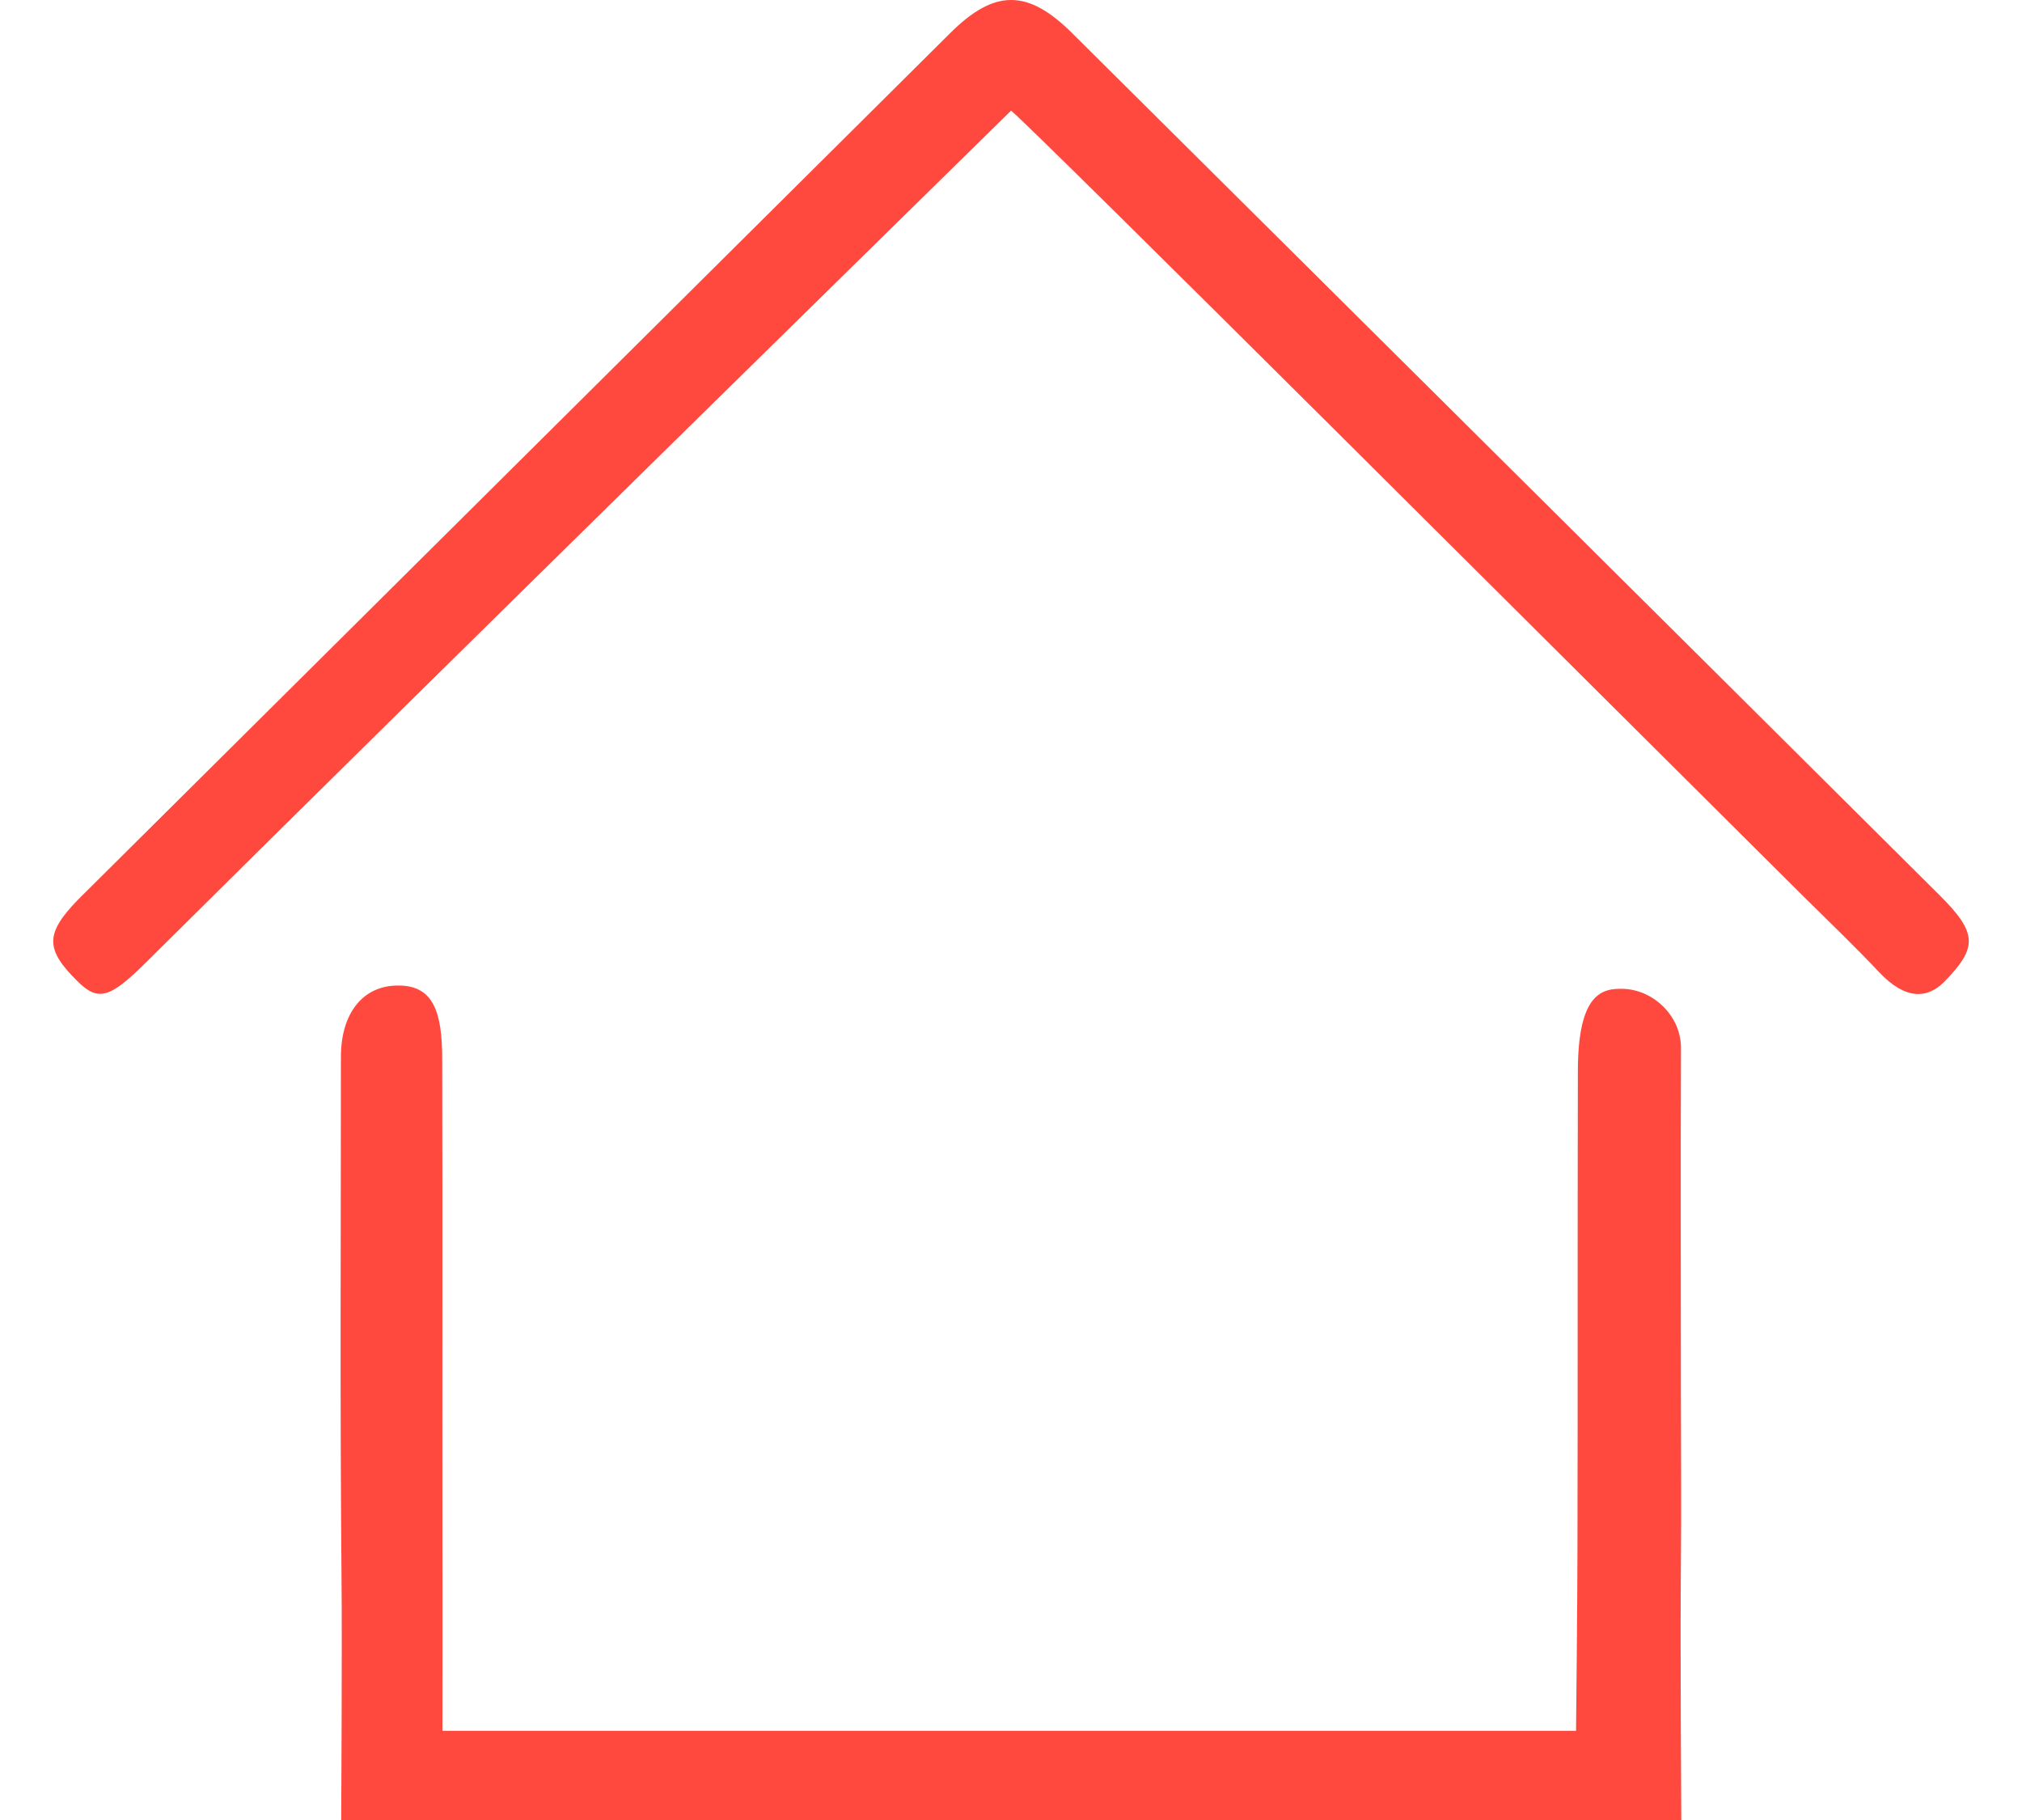
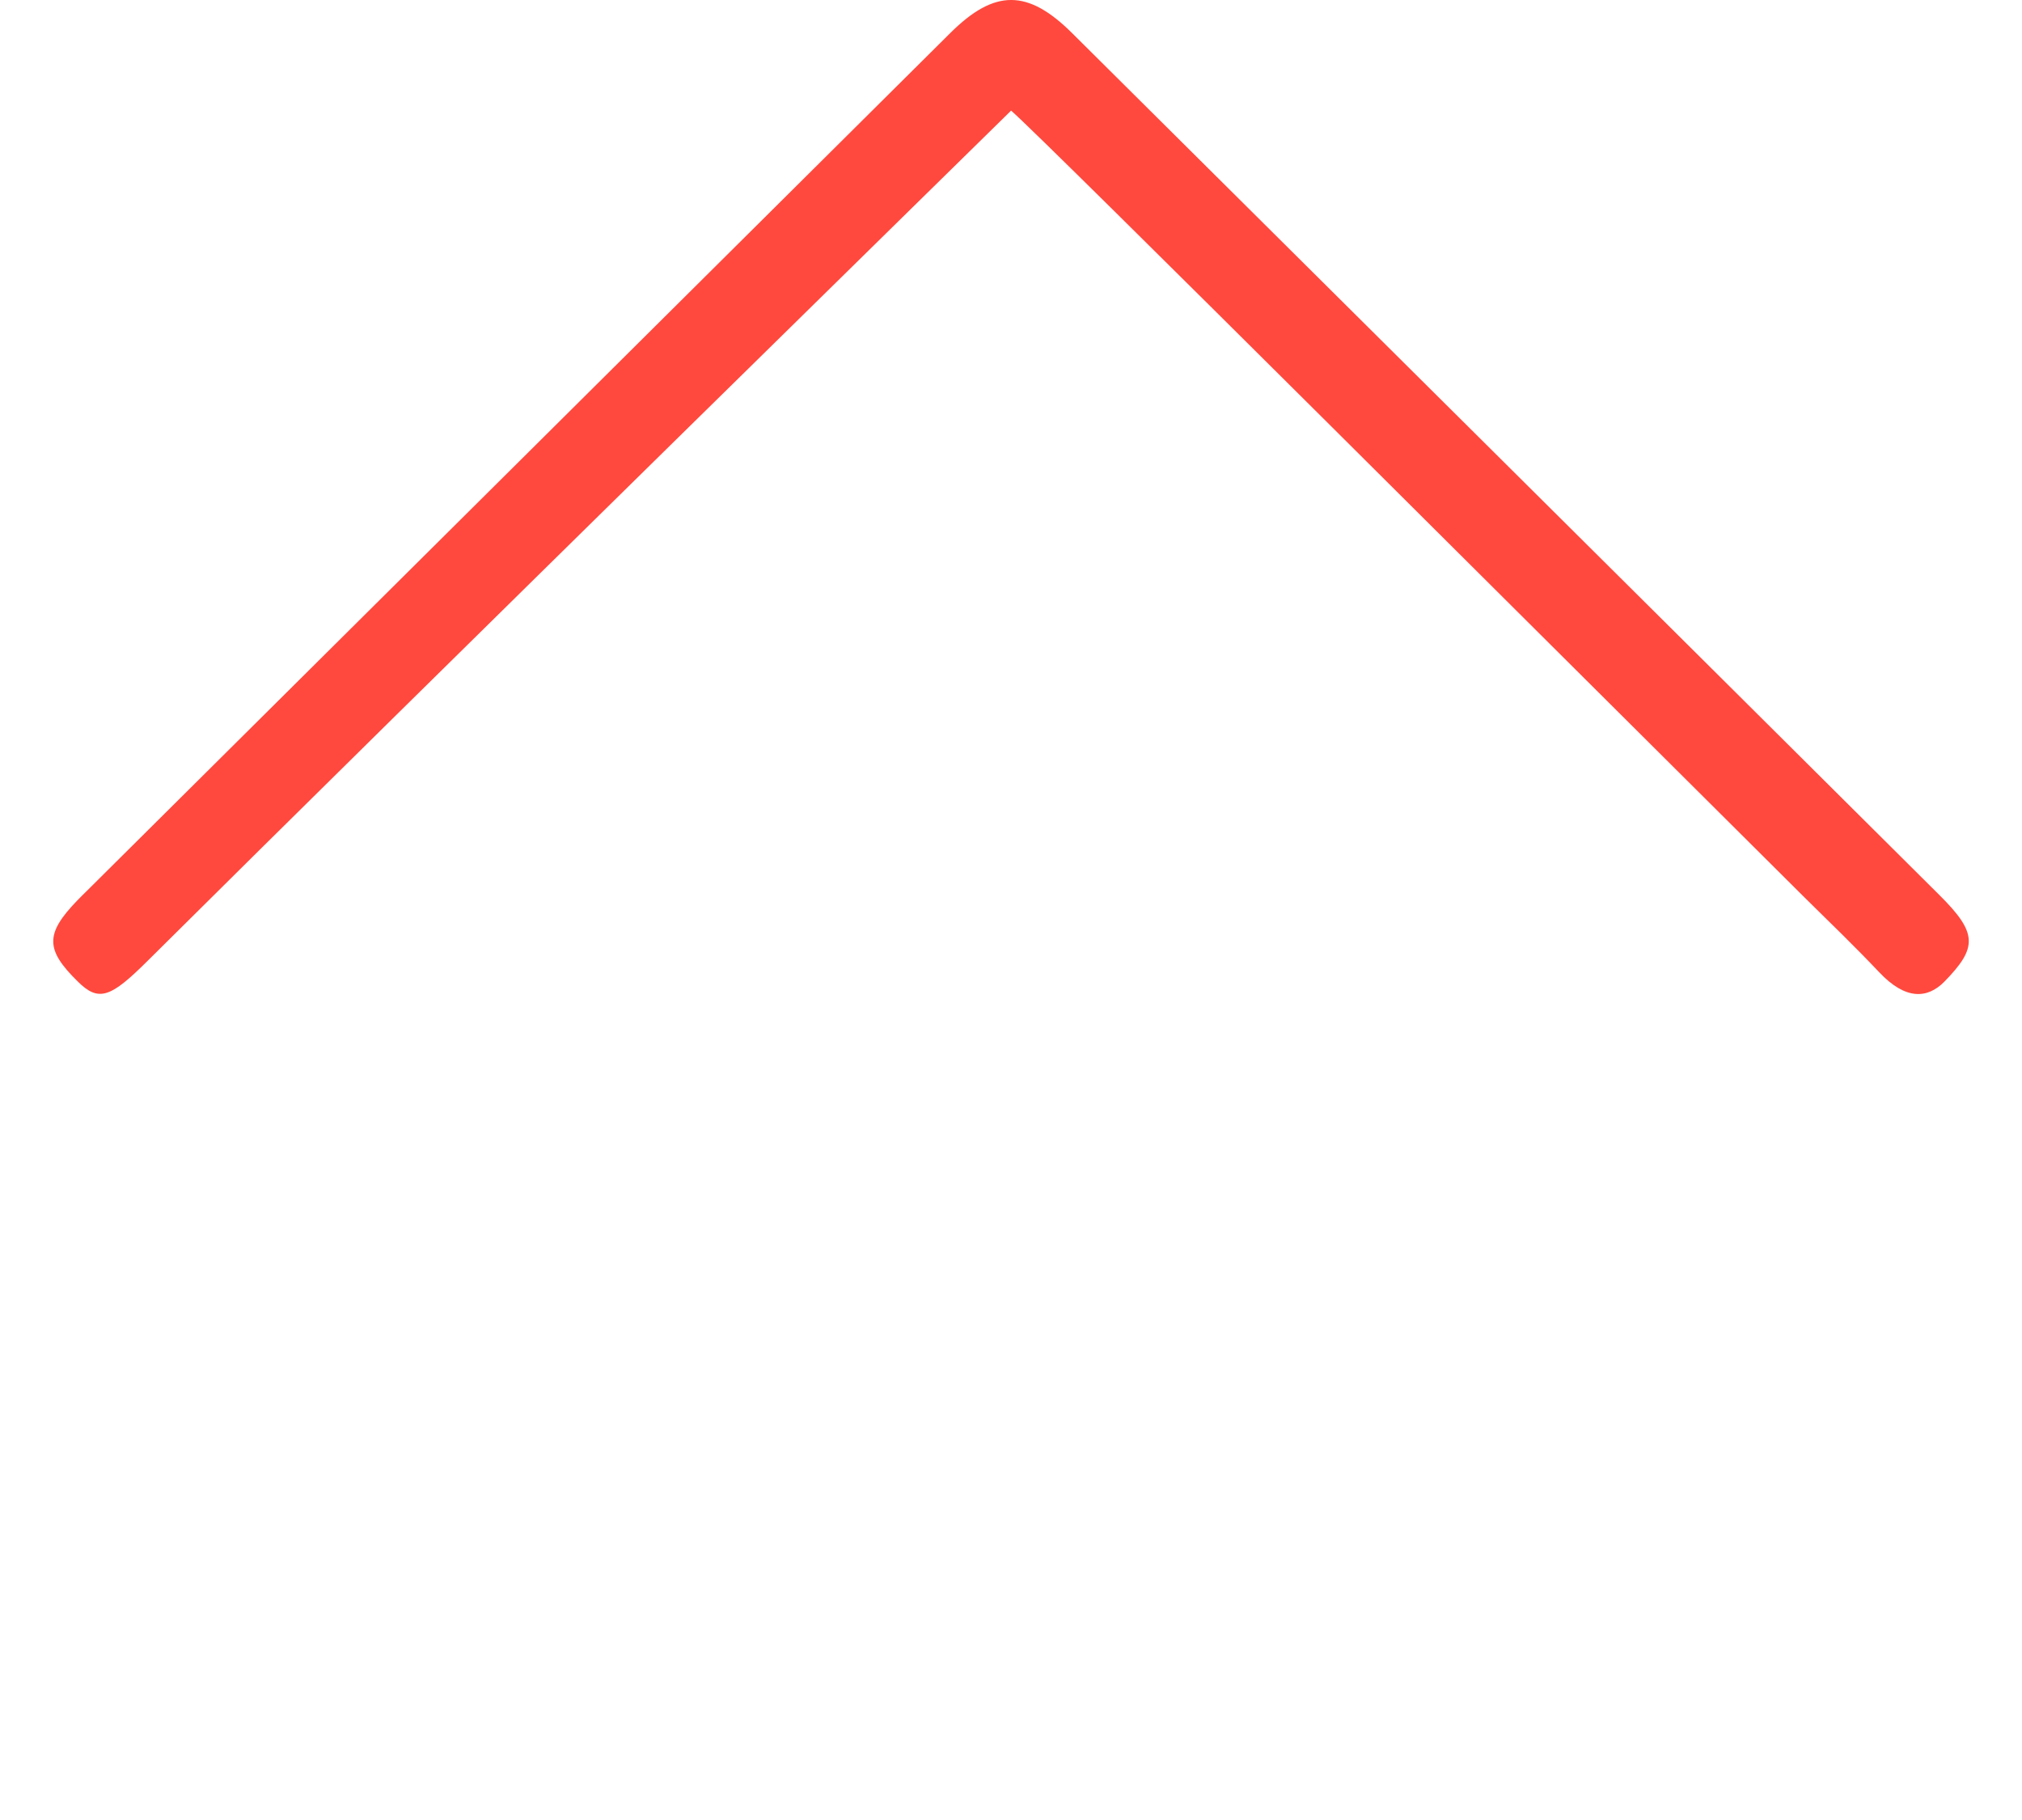
<svg xmlns="http://www.w3.org/2000/svg" version="1.1" id="图层_1" x="0px" y="0px" width="20px" height="18px" viewBox="0 0 20 18" enable-background="new 0 0 20 18" xml:space="preserve">
  <g>
-     <path fill="#ff493e" d="M16.626,15.475c0.006-0.58,0-1.156,0-1.738c0-1.262-0.004-2.106,0.001-3.367   c0.002-0.328-0.277-0.578-0.564-0.59c-0.212-0.008-0.456,0.035-0.456,0.818c-0.004,1.709,0,3.004-0.004,4.713   c0,0.477-0.014,1.807-0.014,1.807s-1.202,0-1.758,0c-2.625,0-5.246,0-7.871,0c-0.679,0-1.584,0-1.584,0s0.002-1.436,0-1.848   c-0.002-1.74,0.002-3.063-0.002-4.803c-0.002-0.436-0.076-0.716-0.424-0.72c-0.352-0.007-0.578,0.264-0.578,0.707   c0,1.856-0.01,3.297,0.006,5.151C3.385,16.213,3.375,18,3.375,18s1.195,0,1.979,0c3.017,0,11.276,0,11.276,0   S16.618,16.229,16.626,15.475z" />
    <path fill="#ff493e" d="M19.18,8.849c-2.854-2.84-5.715-5.678-8.572-8.518c-0.441-0.44-0.769-0.442-1.21-0.003   C6.55,3.157,3.705,5.985,0.856,8.814C0.825,8.845,0.793,8.875,0.764,8.906c-0.318,0.329-0.316,0.486,0.004,0.8   c0.209,0.209,0.328,0.159,0.693-0.204c2.662-2.645,8.419-8.288,8.54-8.408c0.309,0.265,5.523,5.472,7.849,7.783   c0.247,0.244,0.498,0.485,0.737,0.738c0.263,0.279,0.478,0.262,0.644,0.095C19.562,9.371,19.563,9.229,19.18,8.849z" />
  </g>
</svg>